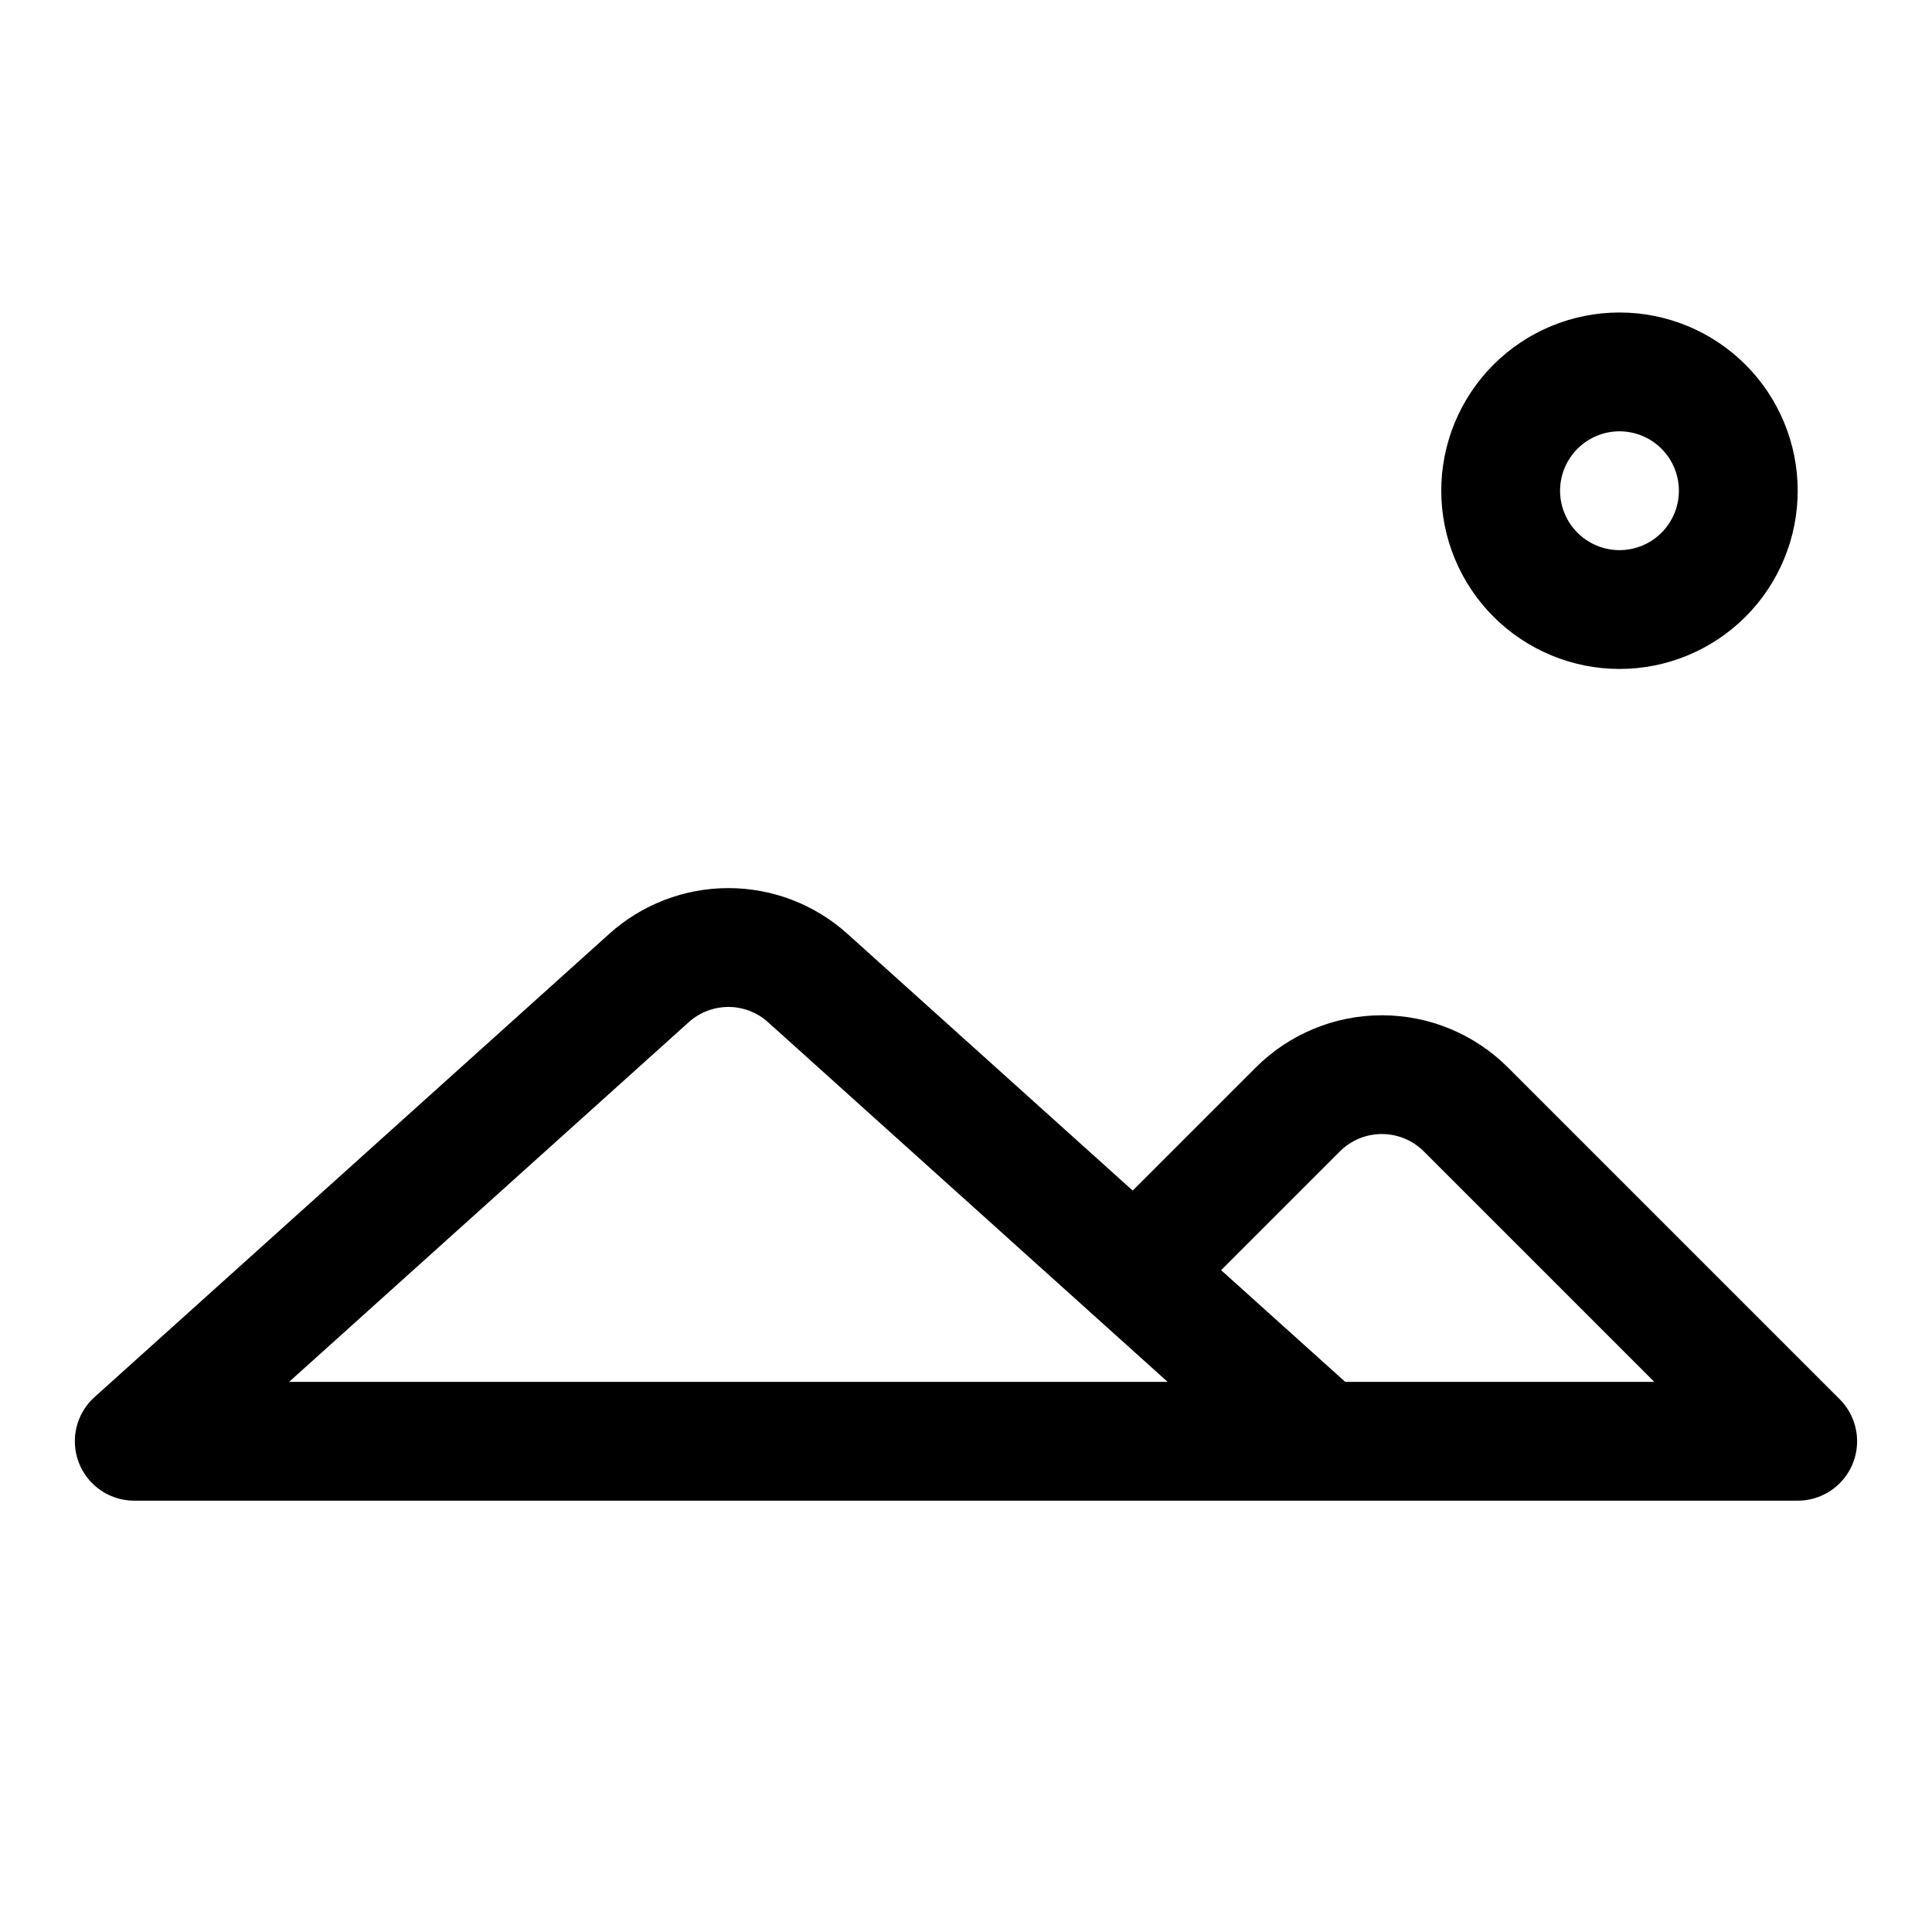
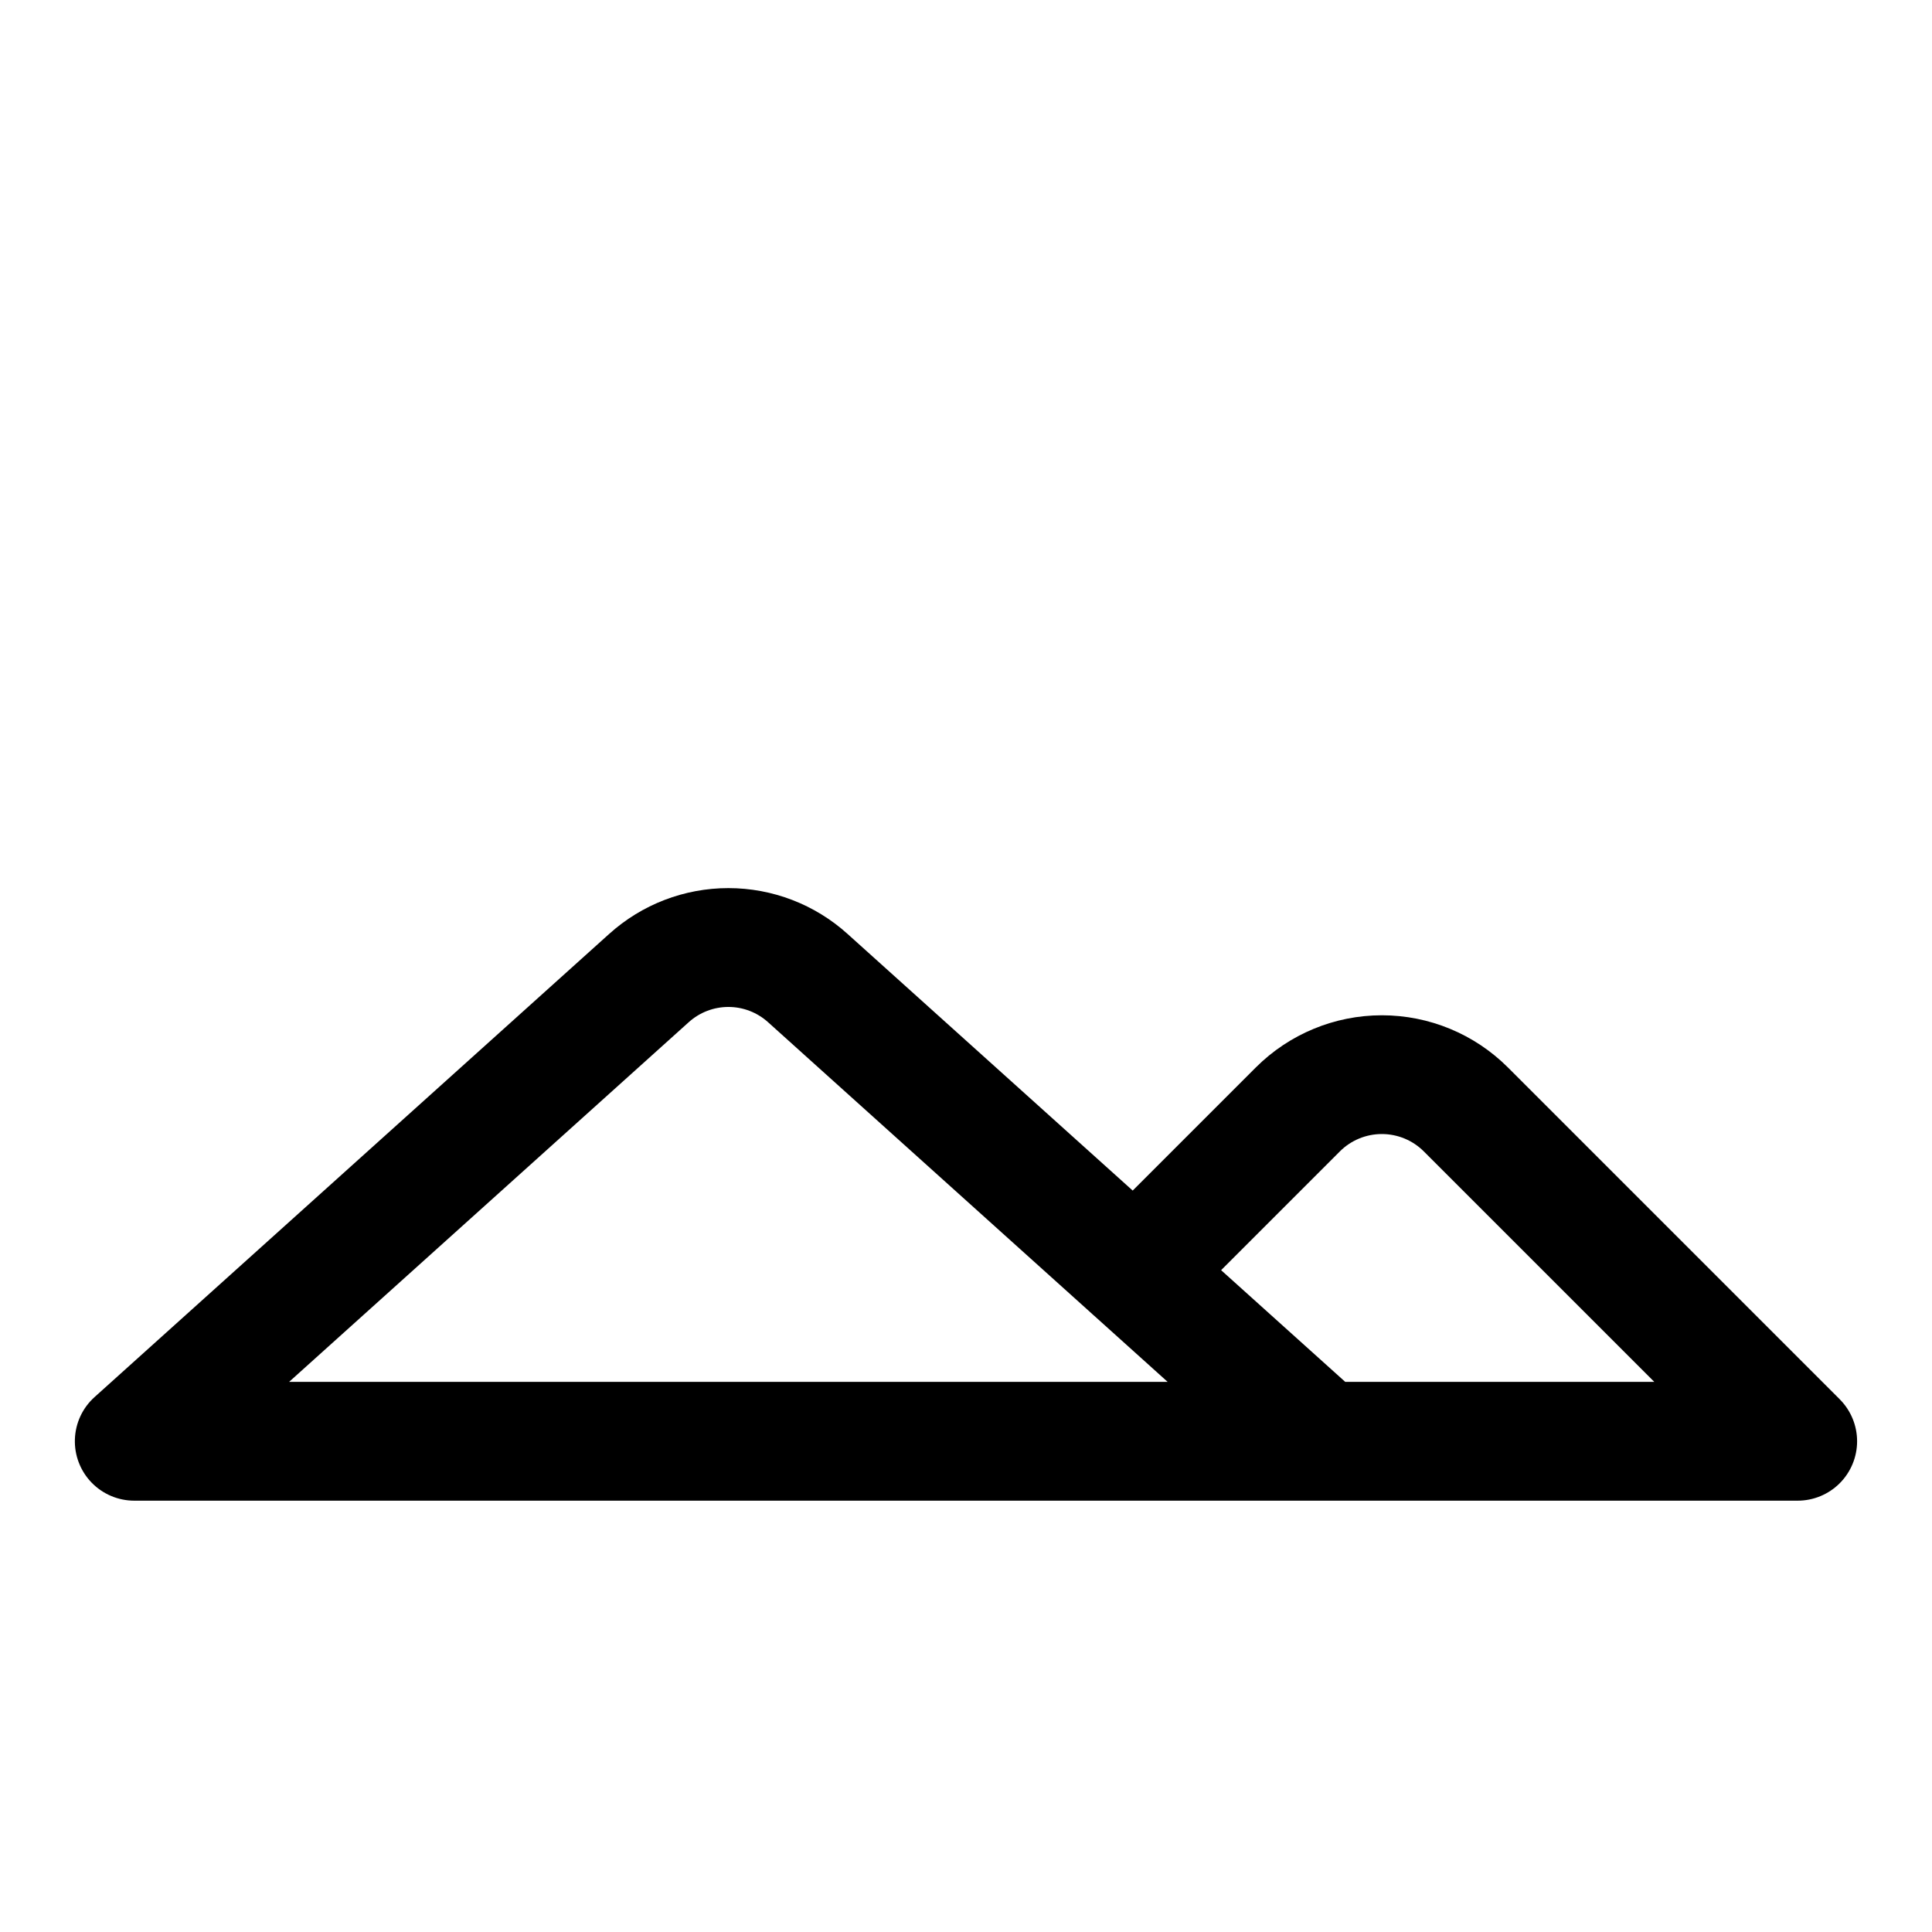
<svg xmlns="http://www.w3.org/2000/svg" fill="#000000" width="800px" height="800px" version="1.1" viewBox="144 144 512 512">
  <g>
    <path d="m631.55 514.82-87.945-87.945c-8.863-8.848-20.871-13.816-33.395-13.816-12.523 0-24.531 4.969-33.395 13.816l-32.641 32.637-75.555-68v-0.004c-8.664-7.82-19.922-12.152-31.594-12.152-11.676 0-22.934 4.332-31.598 12.152l-136.38 122.74c-3.176 2.856-5.051 6.883-5.199 11.148-0.152 4.269 1.441 8.414 4.406 11.488 2.965 3.07 7.055 4.809 11.324 4.809h440.83c4.176 0 8.18-1.66 11.133-4.613 2.949-2.953 4.609-6.957 4.609-11.129 0-4.176-1.66-8.18-4.609-11.133zm-231.55-4.613h-179.38l105.88-95.293c2.883-2.613 6.637-4.062 10.531-4.062 3.891 0 7.644 1.449 10.531 4.062l85.973 77.383 0.051 0.078 0.133 0.086 19.715 17.746zm100.5 0-32.891-29.598 31.465-31.465-0.004-0.004c2.953-2.949 6.957-4.609 11.133-4.609s8.18 1.66 11.129 4.609l61.07 61.066z" />
-     <path d="m573.18 321.28c12.527 0 24.539-4.977 33.398-13.832 8.855-8.859 13.832-20.871 13.832-33.398s-4.977-24.543-13.832-33.398c-8.859-8.859-20.871-13.836-33.398-13.836s-24.539 4.977-33.398 13.836c-8.859 8.855-13.836 20.871-13.836 33.398 0.016 12.523 4.996 24.527 13.852 33.383 8.855 8.855 20.859 13.836 33.383 13.848zm0-62.977c4.176 0 8.18 1.66 11.133 4.613 2.953 2.953 4.609 6.957 4.609 11.133s-1.656 8.18-4.609 11.133c-2.953 2.953-6.957 4.609-11.133 4.609-4.176 0-8.18-1.656-11.133-4.609-2.953-2.953-4.613-6.957-4.613-11.133 0.004-4.176 1.664-8.18 4.617-11.129 2.949-2.953 6.953-4.613 11.129-4.617z" />
  </g>
</svg>